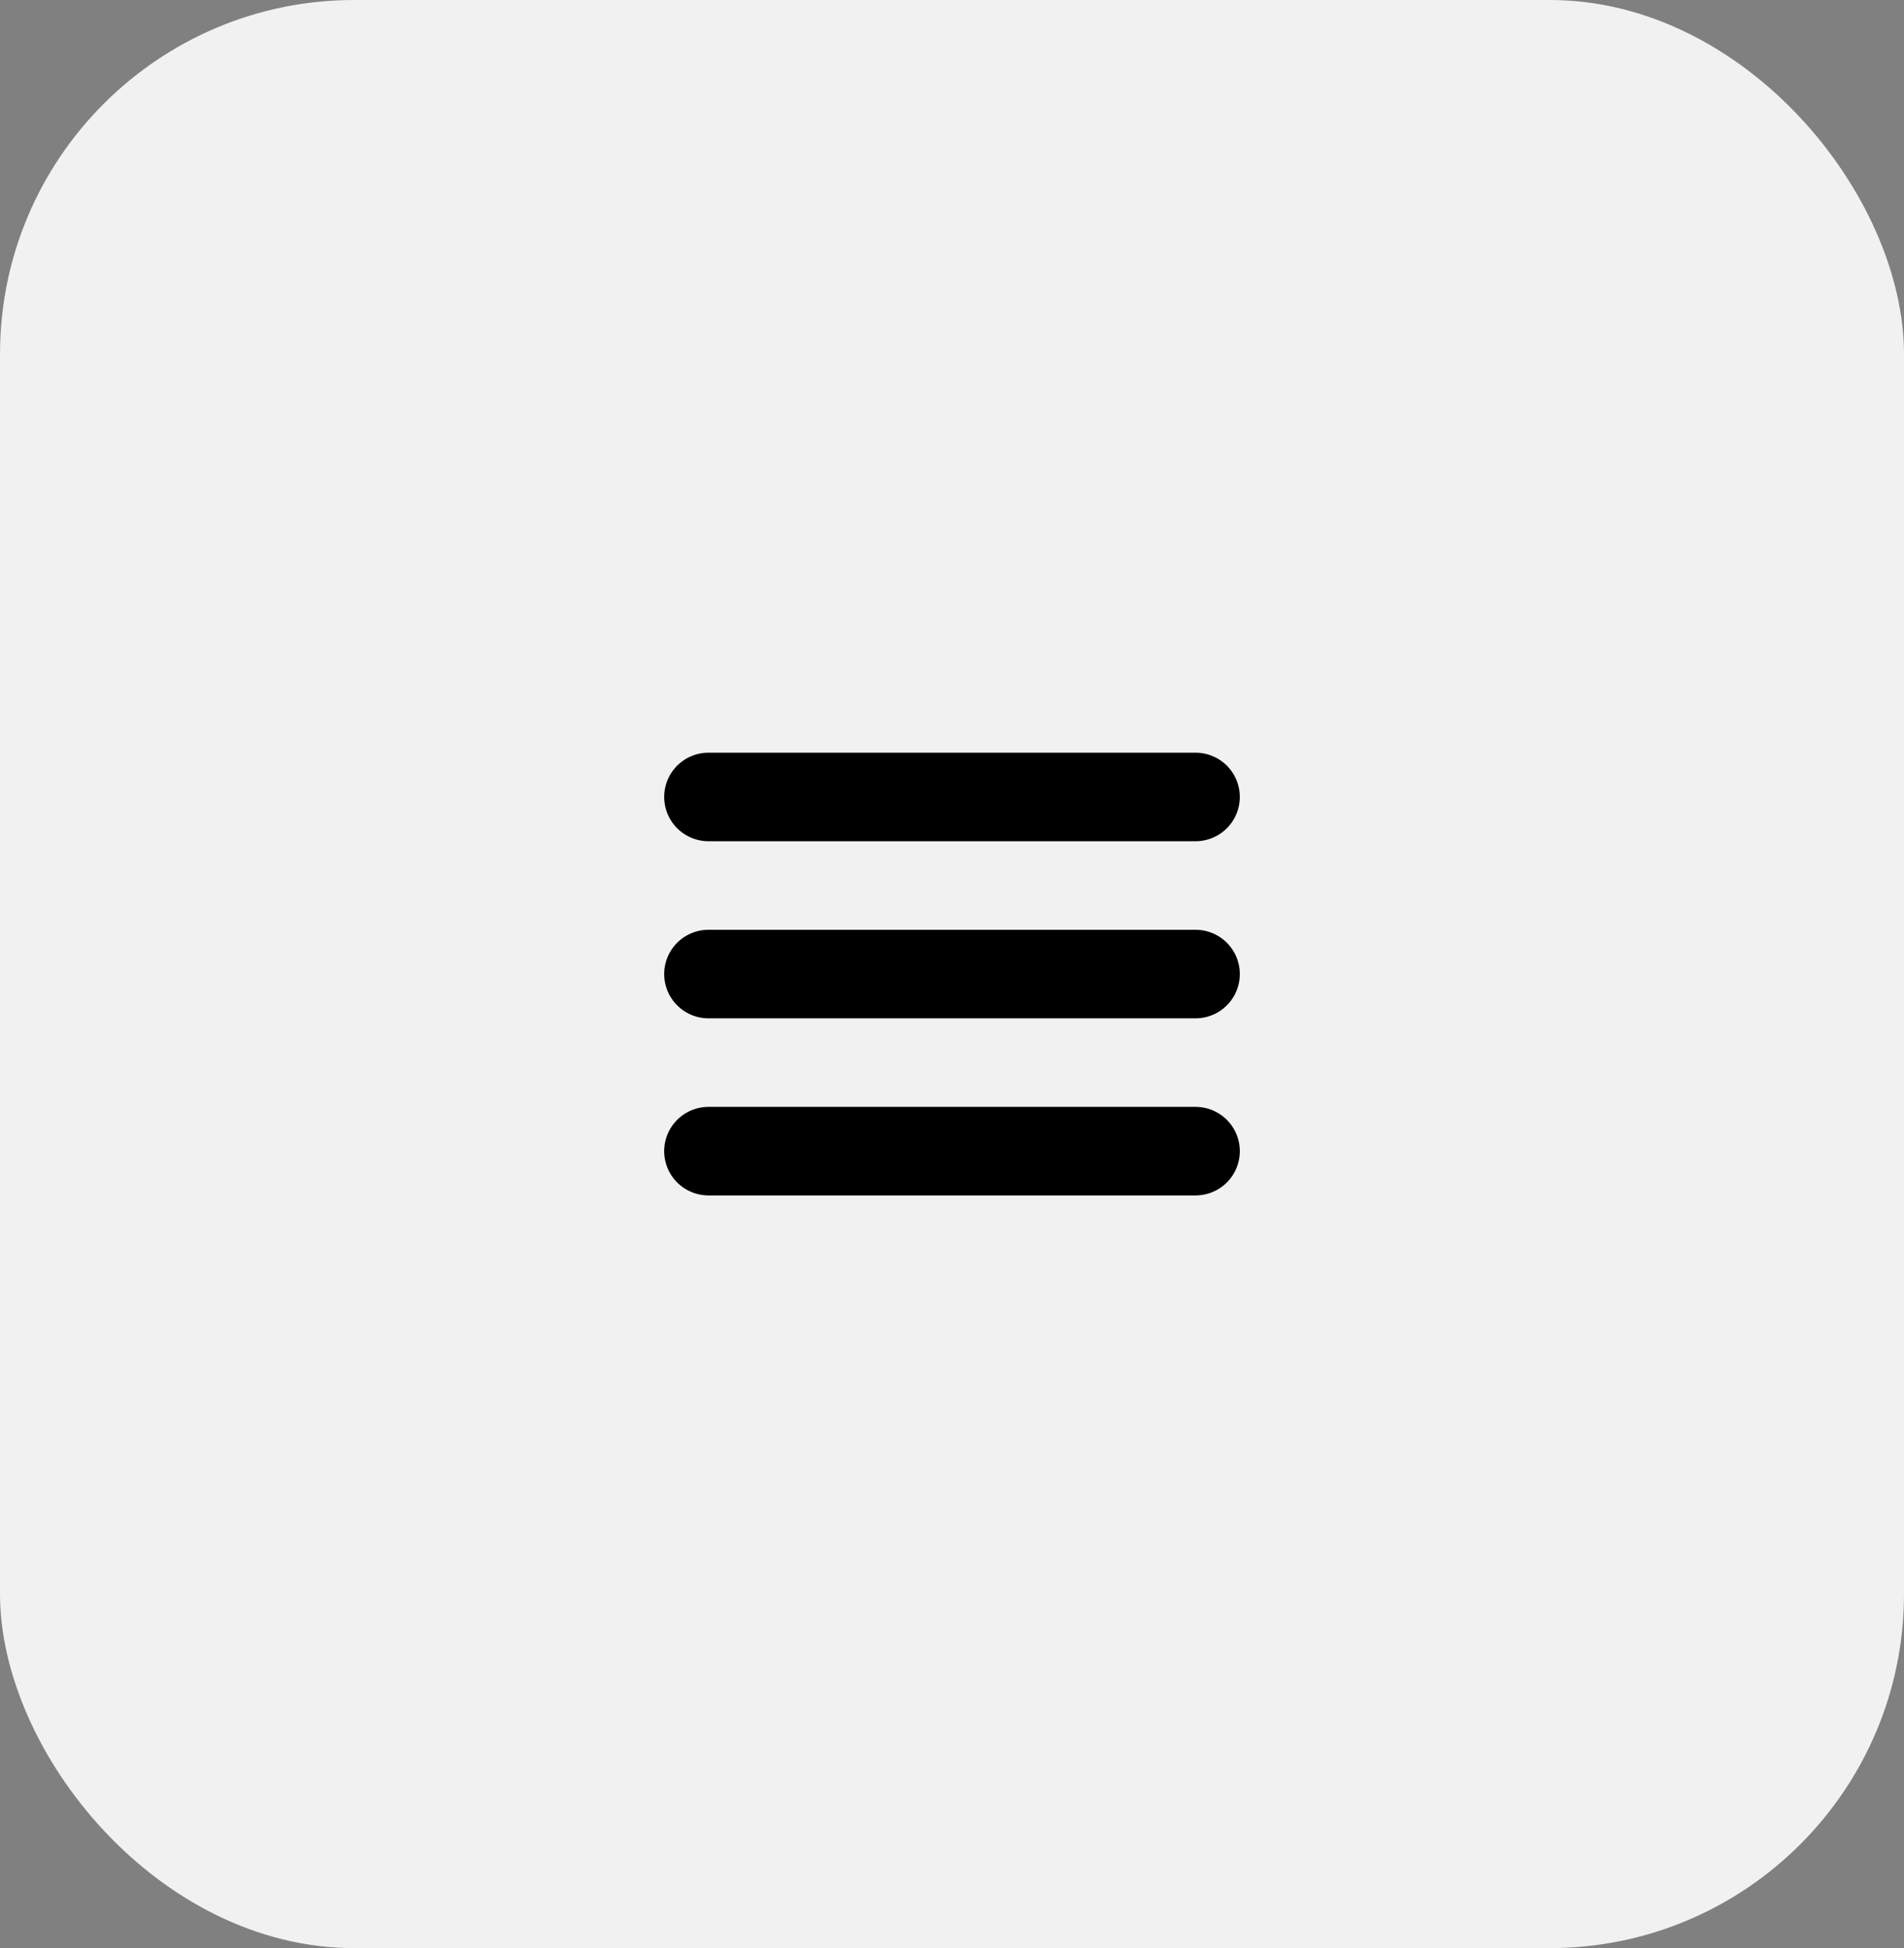
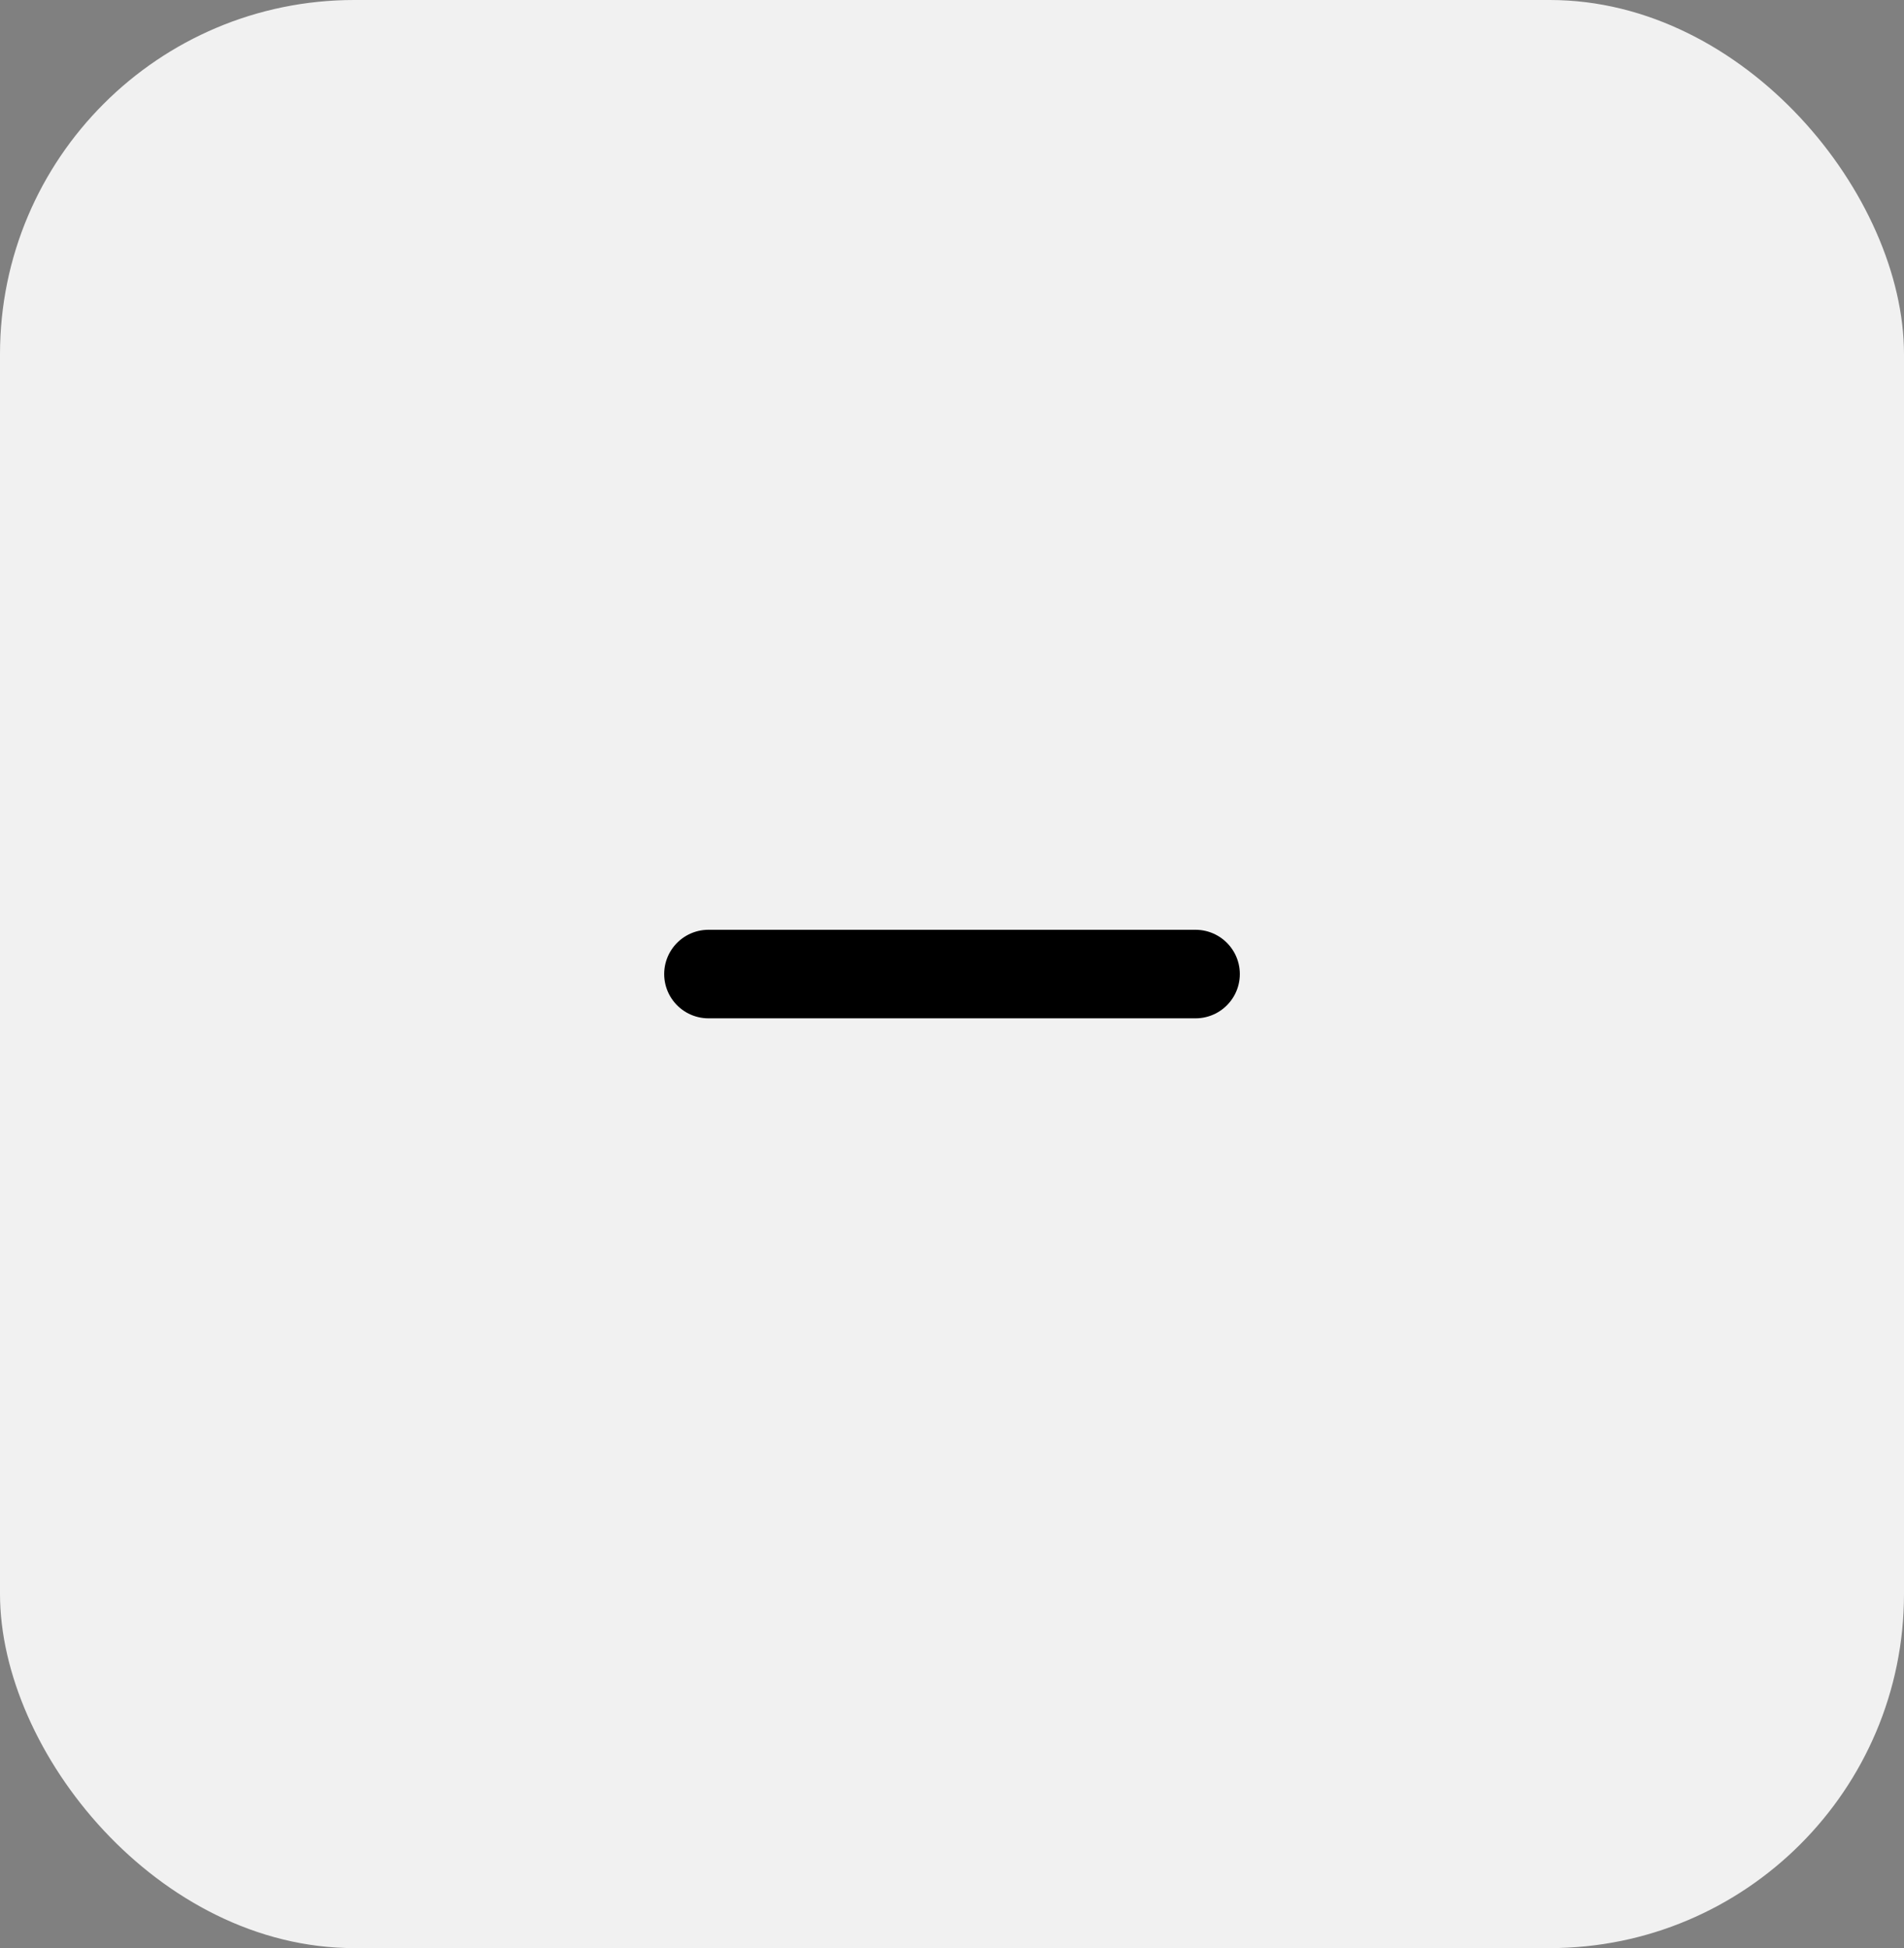
<svg xmlns="http://www.w3.org/2000/svg" width="43" height="44" viewBox="0 0 43 44" fill="none">
  <rect x="0" y="0" width="43" height="44" fill="#808080" stroke="none" />
  <rect width="43" height="44" rx="8" fill="#F1F1F1" />
-   <path d="M16 18H27" stroke="black" stroke-width="2" stroke-linecap="round" />
  <path d="M16 22H27" stroke="black" stroke-width="2" stroke-linecap="round" />
-   <path d="M16 26H27" stroke="black" stroke-width="2" stroke-linecap="round" />
</svg>